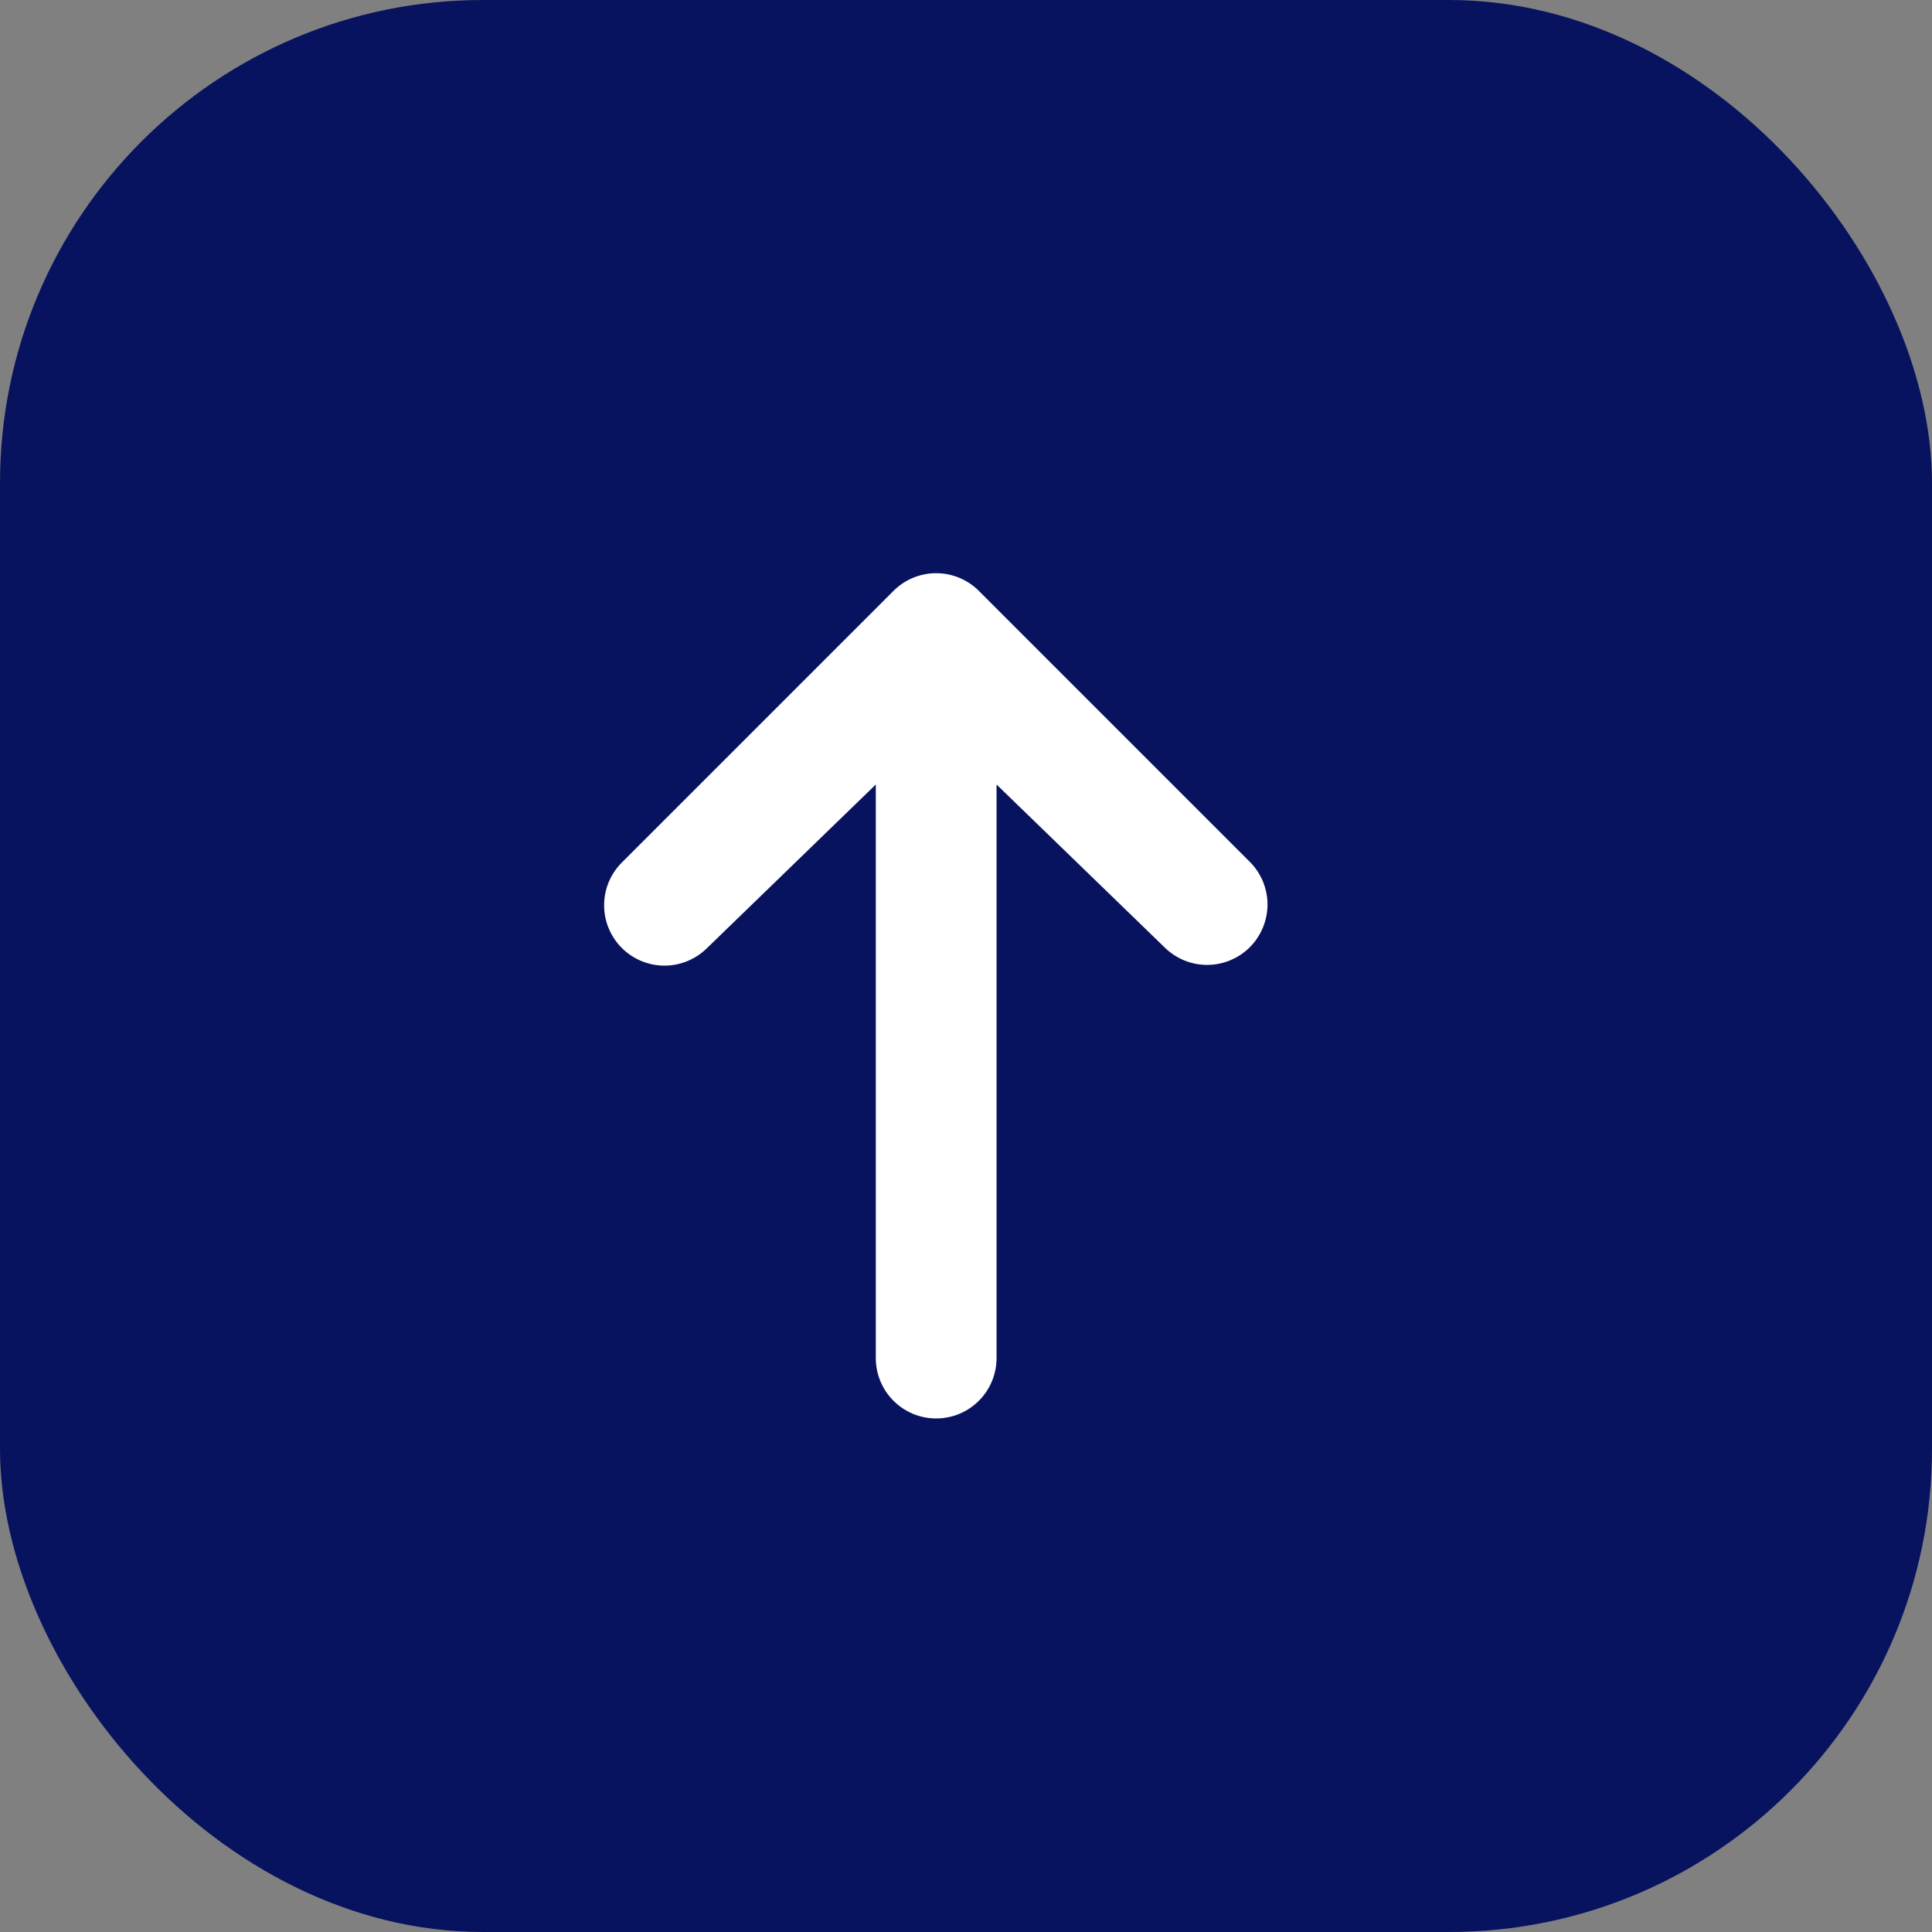
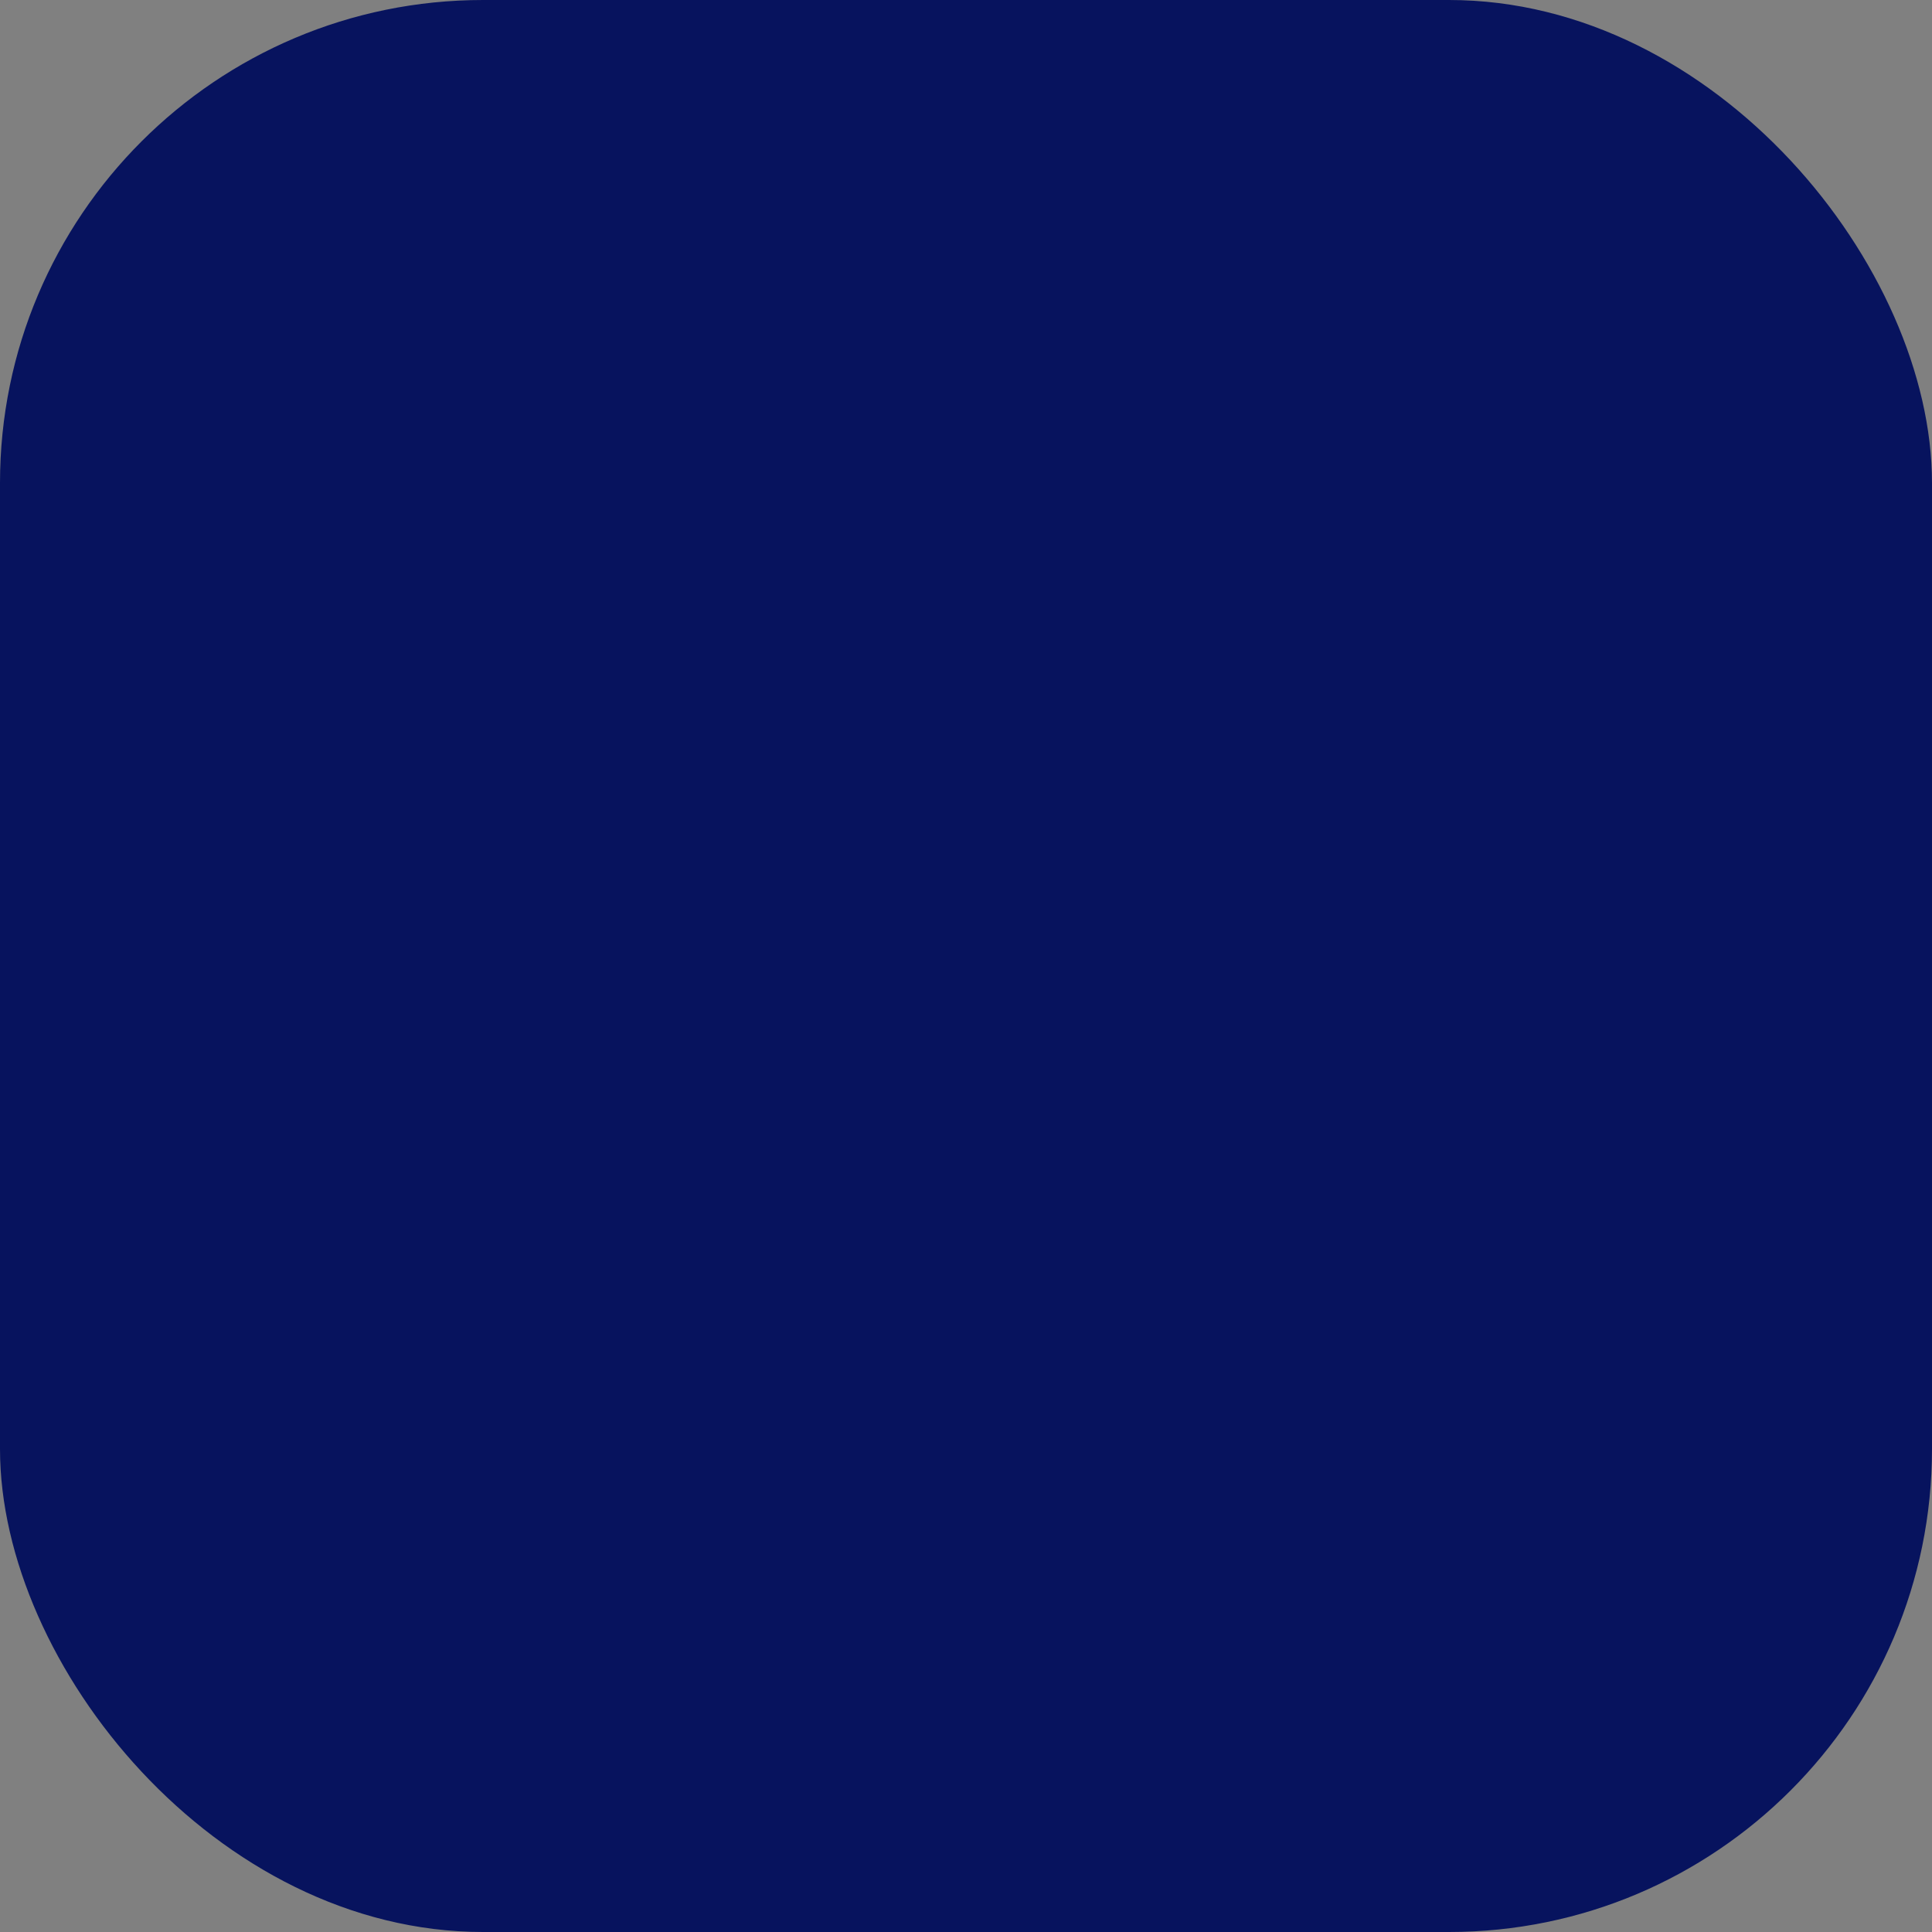
<svg xmlns="http://www.w3.org/2000/svg" width="32" height="32" viewBox="0 0 32 32" fill="none">
  <rect x="0" y="0" width="32" height="32" fill="#808080" stroke="none" />
  <rect width="32" height="32" rx="8" fill="#07135E" />
-   <path d="M10.299 15.701C10.111 15.513 10.006 15.259 10.006 14.994C10.006 14.729 10.111 14.474 10.299 14.287L14.799 9.787C14.986 9.599 15.241 9.494 15.506 9.494C15.771 9.494 16.025 9.599 16.213 9.787L20.713 14.287C20.895 14.476 20.996 14.728 20.994 14.99C20.991 15.252 20.886 15.503 20.701 15.689C20.515 15.874 20.265 15.979 20.002 15.982C19.74 15.984 19.488 15.883 19.299 15.701L16.506 12.994L16.506 22.494C16.506 22.759 16.401 23.014 16.213 23.201C16.026 23.389 15.771 23.494 15.506 23.494C15.241 23.494 14.986 23.389 14.799 23.201C14.611 23.014 14.506 22.759 14.506 22.494L14.506 12.994L11.713 15.701C11.525 15.888 11.271 15.994 11.006 15.994C10.741 15.994 10.486 15.888 10.299 15.701Z" fill="white" />
</svg>